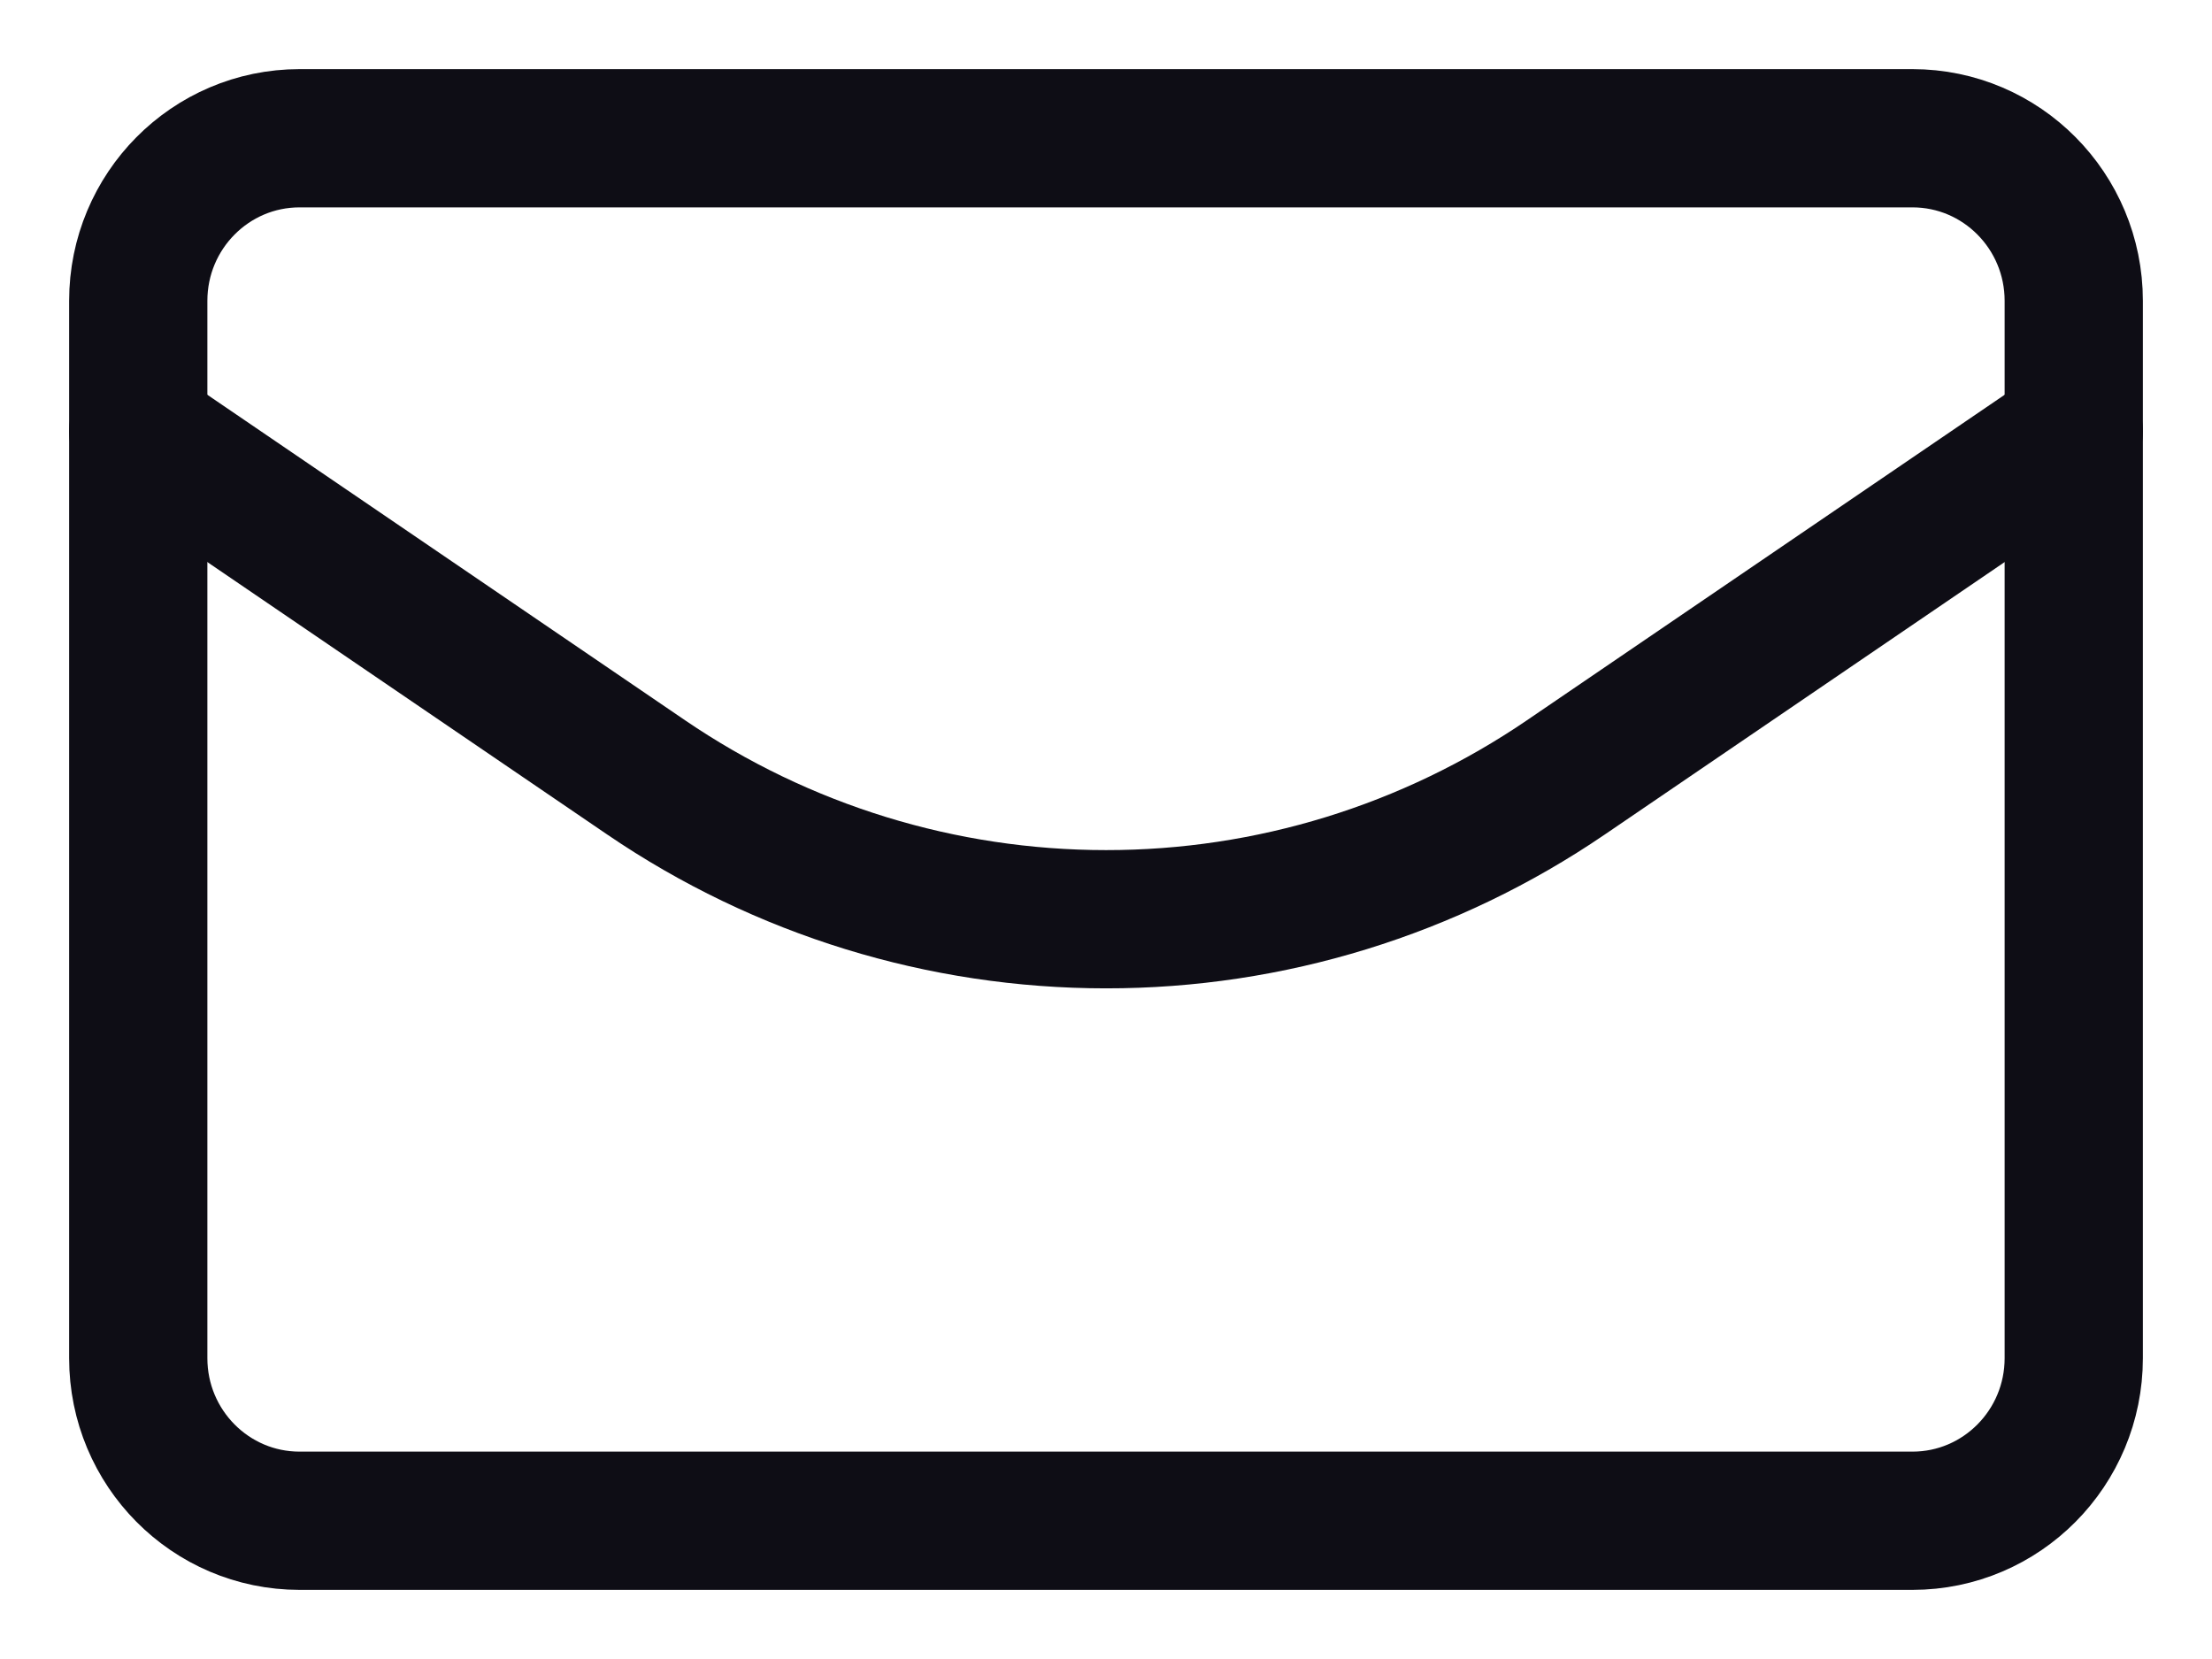
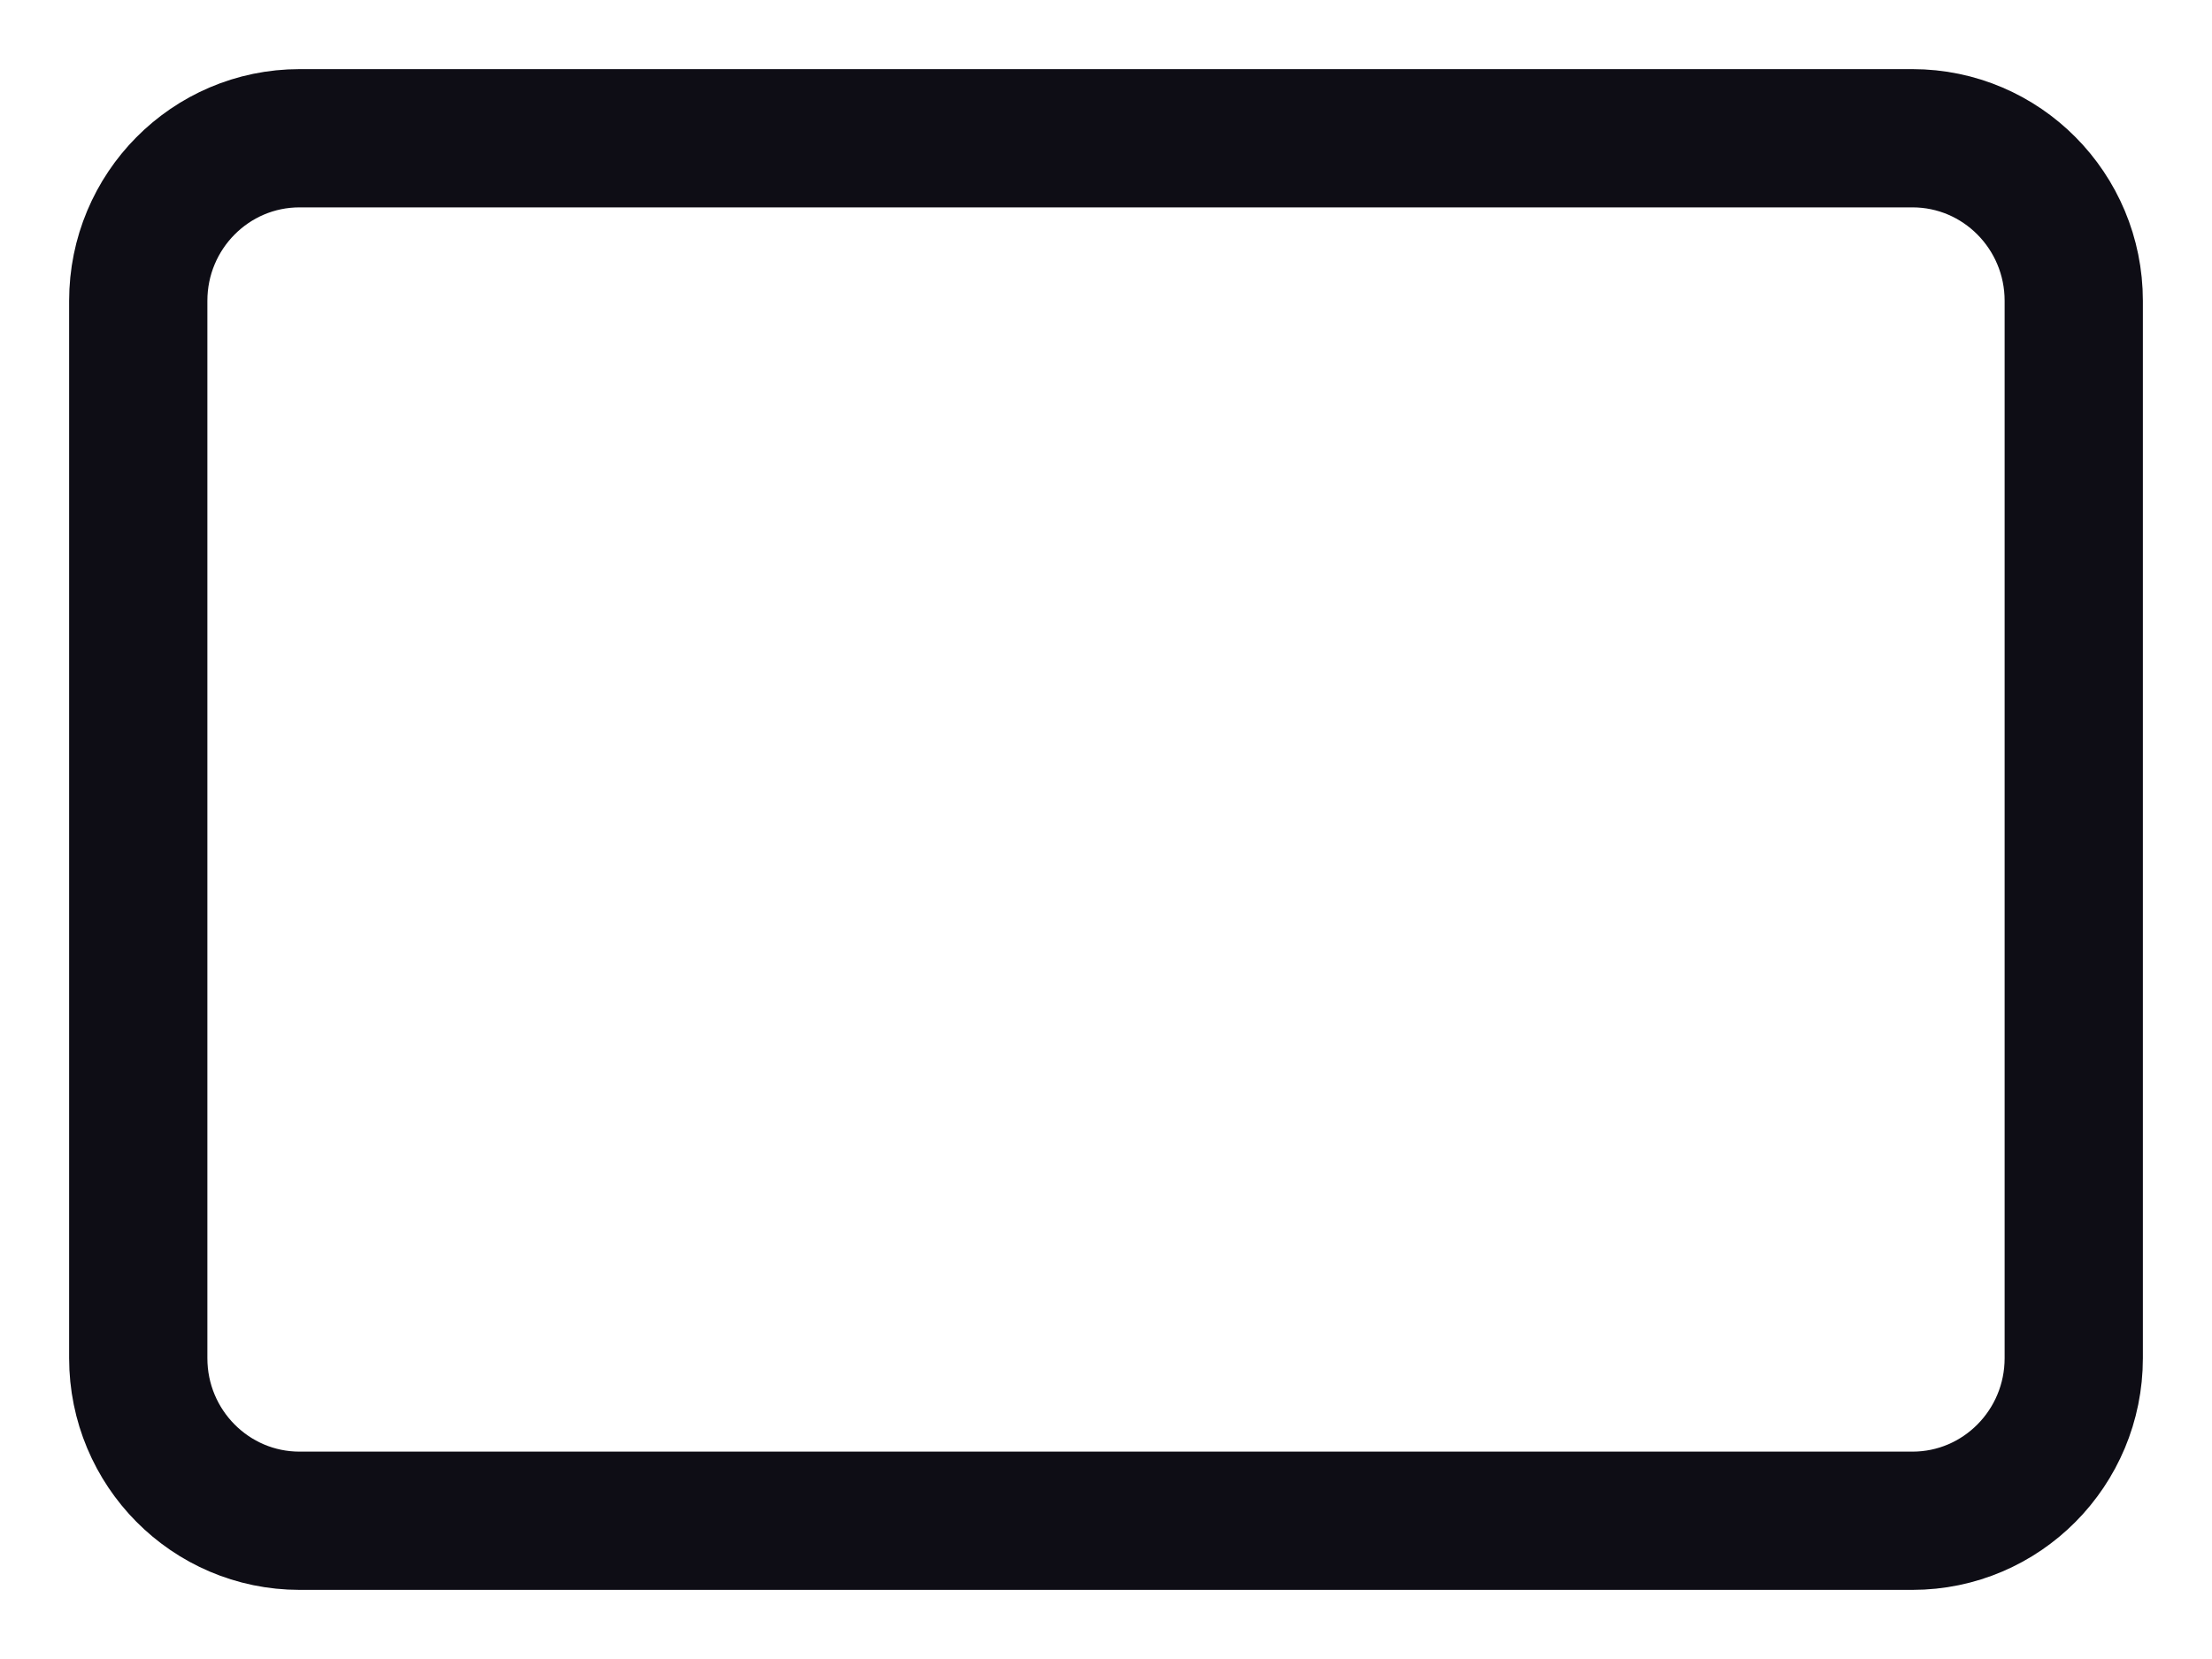
<svg xmlns="http://www.w3.org/2000/svg" width="16" height="12" viewBox="0 0 16 12" fill="none">
  <path d="M13.833 1H2.167C1.522 1 1 1.527 1 2.176V9.824C1 10.473 1.522 11 2.167 11H13.833C14.478 11 15 10.473 15 9.824V2.176C15 1.527 14.478 1 13.833 1Z" stroke="#0E0D15" stroke-linecap="round" stroke-linejoin="round" />
-   <path d="M15 3.12L11.325 5.624C10.343 6.293 9.185 6.65 8 6.649V6.649C6.815 6.649 5.657 6.293 4.675 5.624L1 3.12" stroke="#0E0D15" stroke-linecap="round" stroke-linejoin="round" />
</svg>